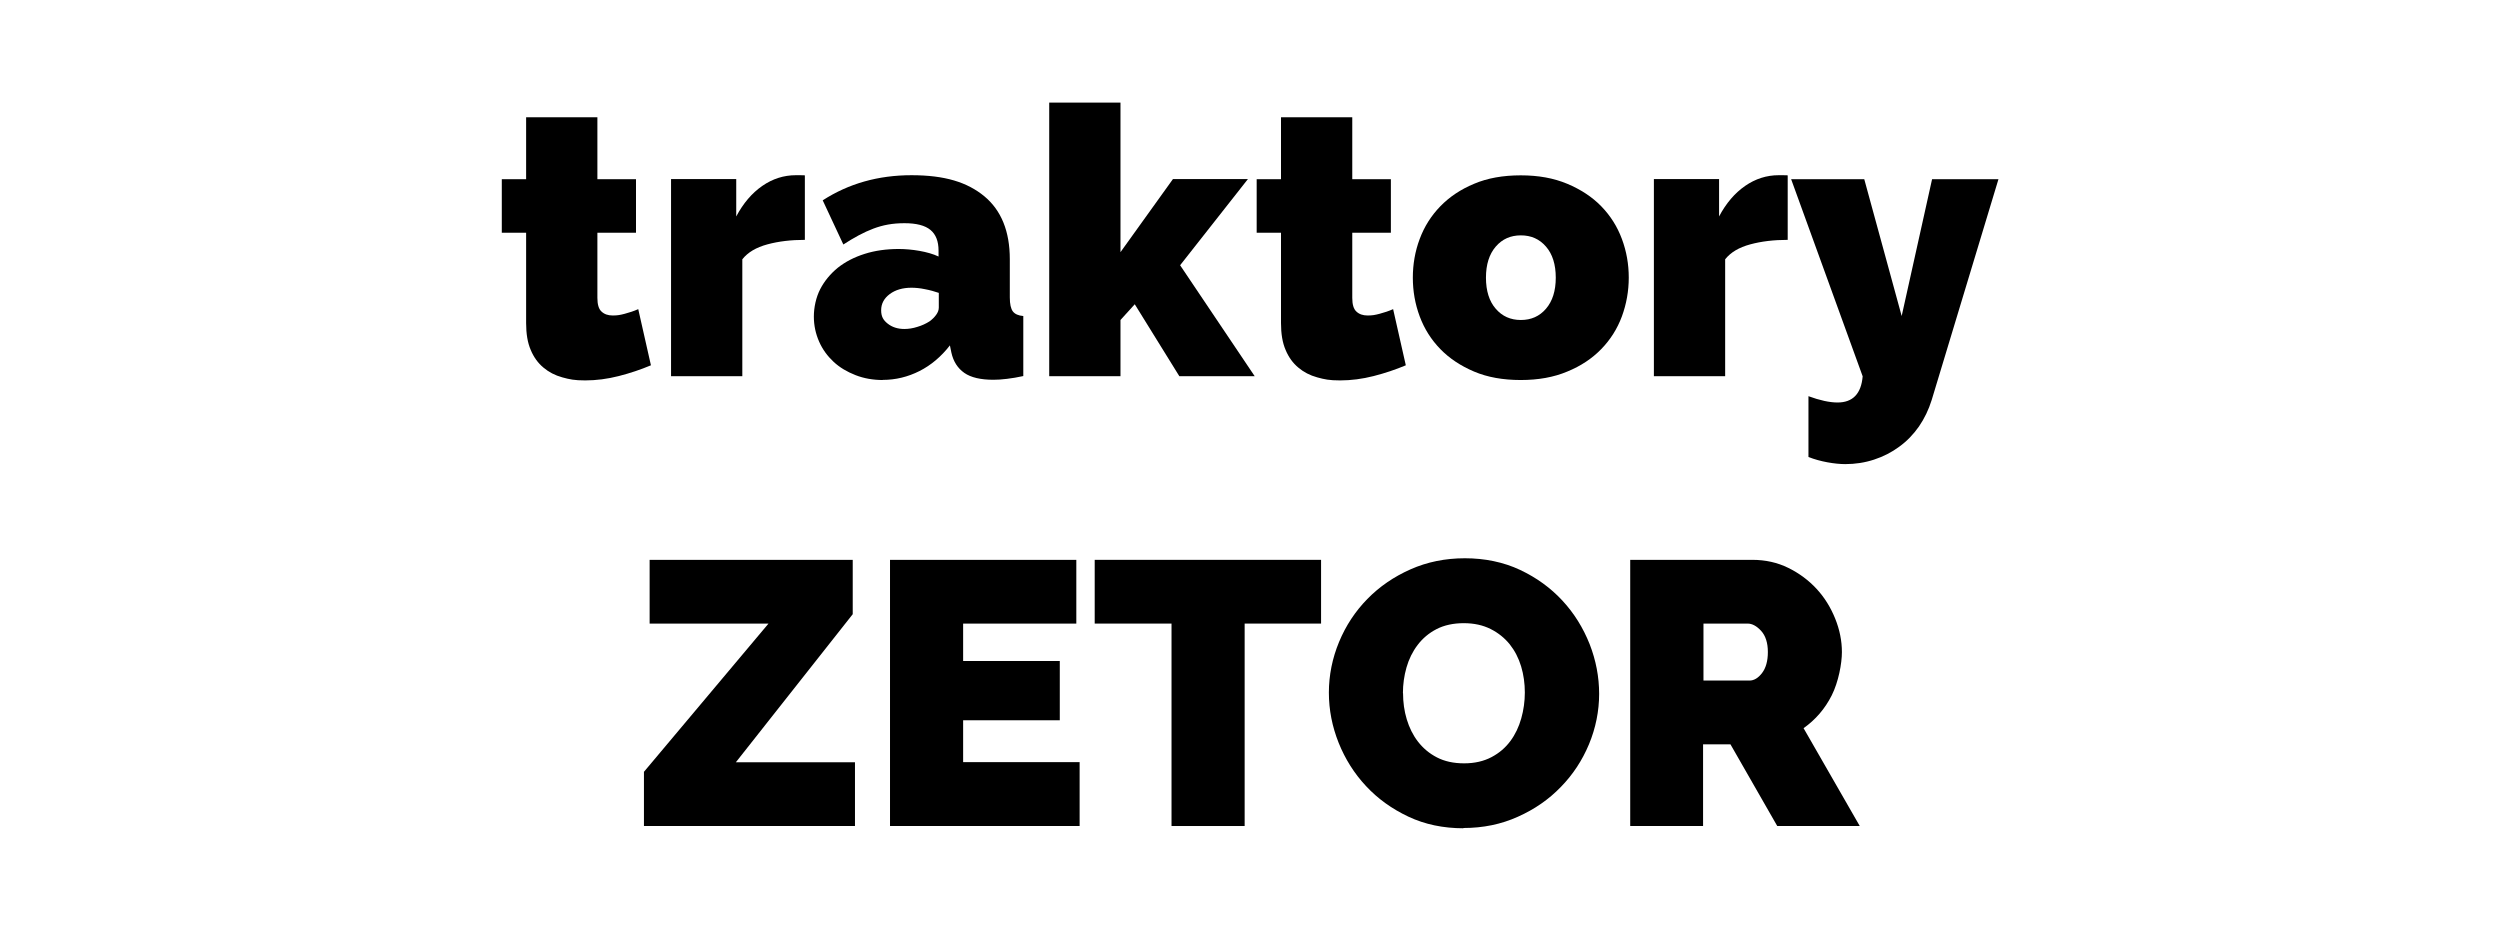
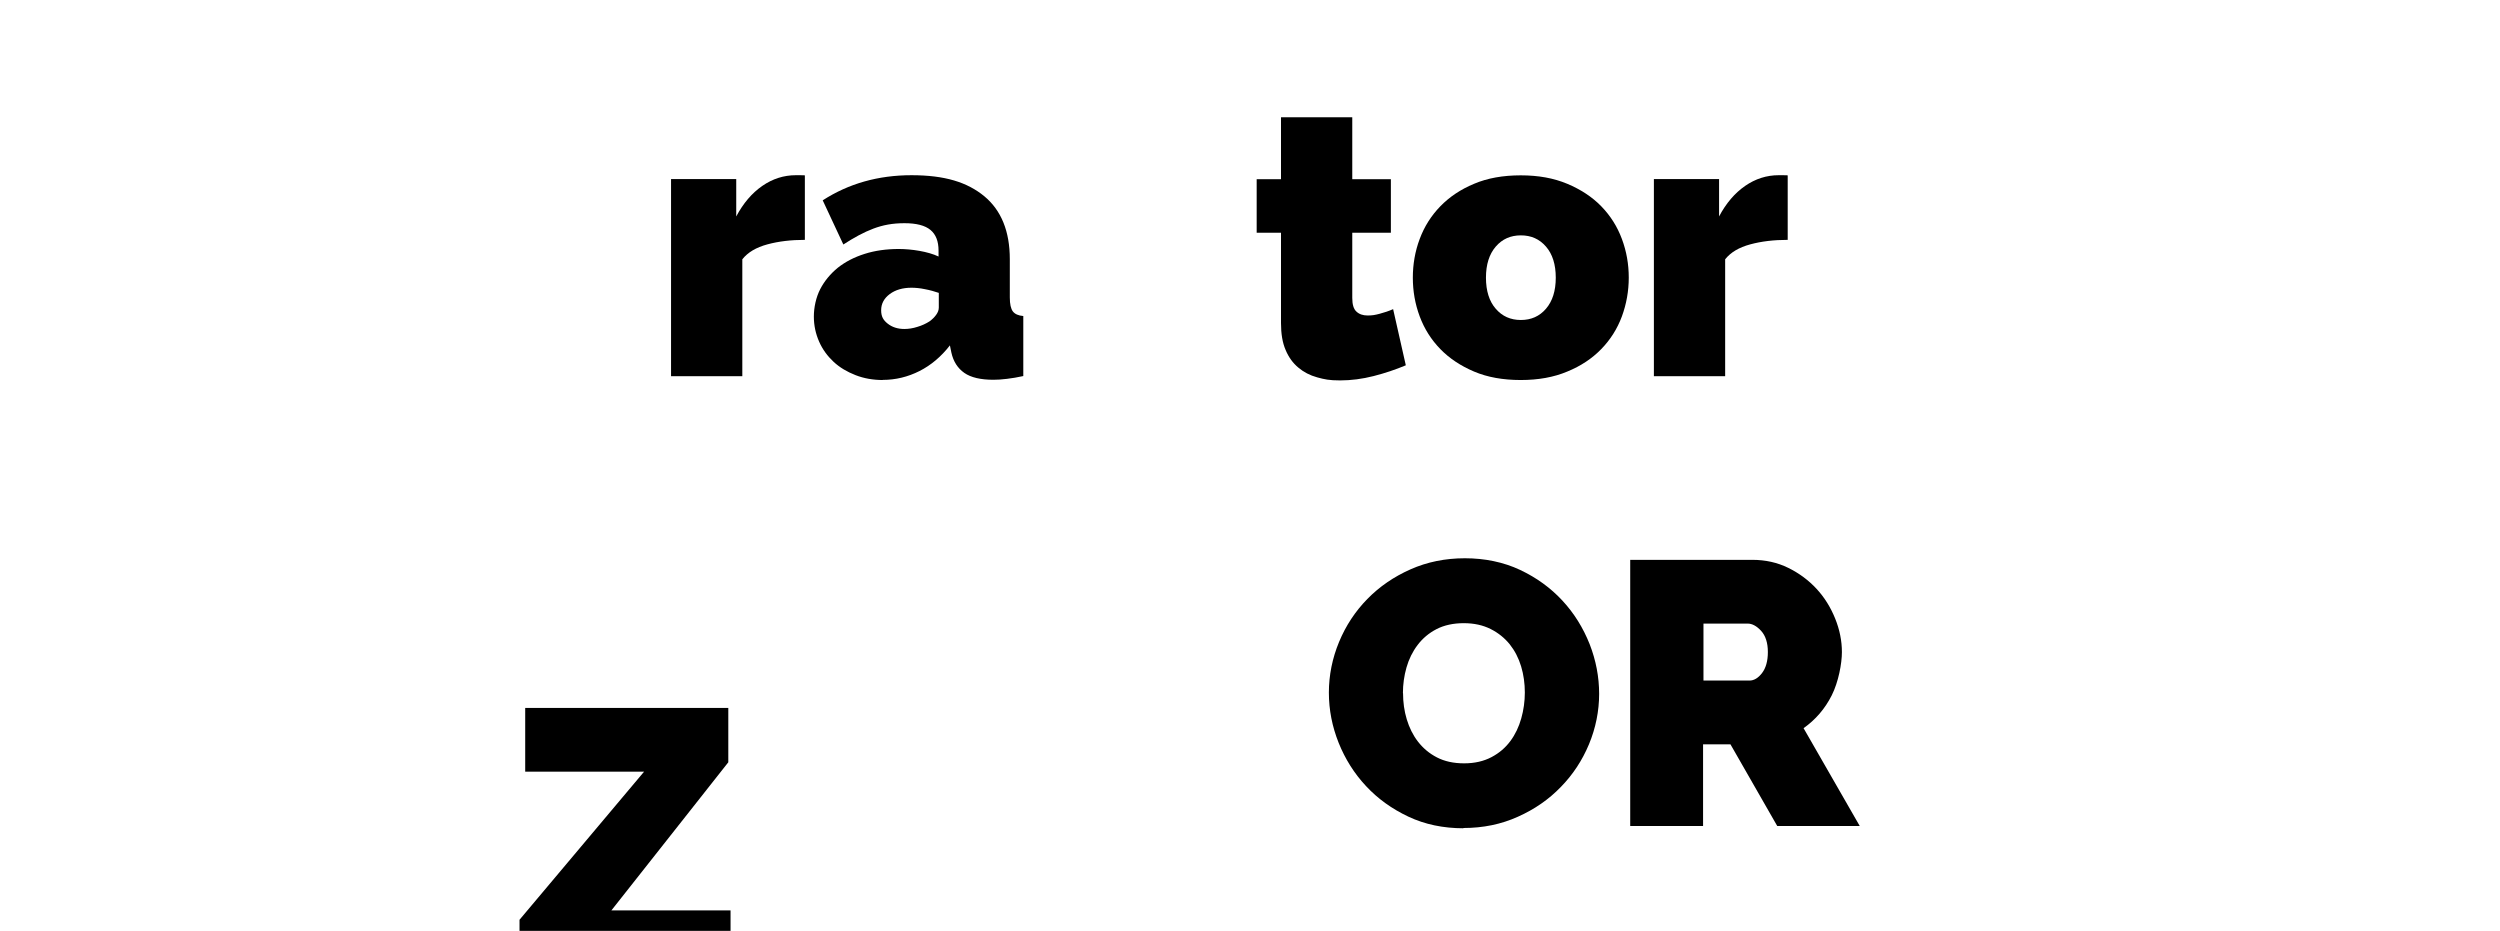
<svg xmlns="http://www.w3.org/2000/svg" id="Layer_1" version="1.1" viewBox="0 0 1890.7 704">
-   <path d="M492.2,276.3c-7.6,3.2-15.6,5.9-24.2,8.1-8.6,2.2-17.1,3.3-25.4,3.3s-11.8-.8-17.3-2.3c-5.5-1.5-10.3-4-14.3-7.4-4.1-3.4-7.3-7.8-9.6-13.3-2.4-5.5-3.5-12.3-3.5-20.4v-68.3h-18.4v-40.5h18.4v-46.8h53.9v46.8h29.2v40.5h-29.2v49.3c0,4.9,1,8.4,3.1,10.3,2.1,2,4.9,3,8.5,3s5.7-.4,9.1-1.3c3.4-.9,6.8-2,10.2-3.5l9.6,42.5Z" />
  <path d="M608.7,181.4c-10.4,0-19.8,1.1-28.3,3.4-8.5,2.3-14.8,6-19,11.3v88.4h-53.9v-149.1h49.3v28.3c5.3-10,11.9-17.7,19.7-23.1,7.8-5.4,16.3-8.1,25.4-8.1s5.9,0,6.8.3v48.5Z" />
  <path d="M667.7,287.4c-7.4,0-14.3-1.2-20.7-3.7-6.4-2.5-12-5.8-16.6-10.1-4.6-4.3-8.3-9.3-10.9-15.2-2.6-5.9-4-12.2-4-19s1.6-14.5,4.8-20.7c3.2-6.2,7.7-11.6,13.3-16.2,5.7-4.5,12.4-8,20.3-10.5,7.8-2.5,16.5-3.7,25.9-3.7s22.1,1.9,30,5.7v-4.5c0-7-2-12.2-6.1-15.6-4.1-3.4-10.6-5.1-19.7-5.1s-16.3,1.4-23.5,4.1c-7.2,2.7-14.7,6.8-22.7,12l-15.6-33.4c19.7-12.7,42-19,67.2-19s42.1,5.3,55,15.9c12.8,10.6,19.3,26.5,19.3,47.6v28.9c0,5.1.8,8.6,2.3,10.6,1.5,2,4.2,3.2,7.9,3.5v45.4c-4.3.9-8.5,1.7-12.3,2.1-3.9.5-7.3.7-10.3.7-9.6,0-17-1.7-22-5.2-5-3.5-8.3-8.6-9.8-15.4l-1.1-5.4c-6.6,8.5-14.3,15-23,19.4-8.7,4.4-18,6.7-27.8,6.7ZM683.9,248.8c3.2,0,6.5-.5,9.9-1.6,3.4-1,6.4-2.4,9.1-4.1,2.1-1.5,3.8-3.2,5.1-5,1.3-1.8,2-3.6,2-5.5v-11.1c-3.2-1.1-6.7-2.1-10.5-2.8-3.8-.8-7.2-1.1-10.2-1.1-6.6,0-12.1,1.6-16.4,4.8-4.3,3.2-6.5,7.3-6.5,12.2s1.7,7.6,5,10.2c3.3,2.6,7.5,4,12.6,4Z" />
-   <path d="M891.9,284.5l-33.7-54.4-10.8,11.9v42.5h-53.9V77.6h53.9v113.1l39.7-55.3h56.7l-51.3,65.2,56.4,83.9h-57Z" />
  <path d="M1063.1,276.3c-7.6,3.2-15.6,5.9-24.2,8.1-8.6,2.2-17.1,3.3-25.4,3.3s-11.8-.8-17.3-2.3c-5.5-1.5-10.3-4-14.3-7.4-4.1-3.4-7.3-7.8-9.6-13.3-2.4-5.5-3.5-12.3-3.5-20.4v-68.3h-18.4v-40.5h18.4v-46.8h53.9v46.8h29.2v40.5h-29.2v49.3c0,4.9,1,8.4,3.1,10.3,2.1,2,4.9,3,8.5,3s5.7-.4,9.1-1.3c3.4-.9,6.8-2,10.2-3.5l9.6,42.5Z" />
  <path d="M1150.1,287.4c-13.4,0-25.2-2.1-35.3-6.4-10.1-4.3-18.6-9.9-25.5-17-6.9-7.1-12.1-15.3-15.6-24.7-3.5-9.4-5.2-19.1-5.2-29.3s1.7-20,5.2-29.3c3.5-9.4,8.7-17.6,15.6-24.7,6.9-7.1,15.4-12.8,25.5-17,10.1-4.3,21.9-6.4,35.3-6.4s24.9,2.1,35.2,6.4c10.2,4.3,18.8,9.9,25.7,17,6.9,7.1,12.1,15.3,15.6,24.7,3.5,9.4,5.2,19.1,5.2,29.3s-1.8,20-5.2,29.3c-3.5,9.4-8.7,17.6-15.6,24.7-6.9,7.1-15.4,12.8-25.7,17-10.2,4.3-21.9,6.4-35.2,6.4ZM1123.8,210c0,10,2.5,17.9,7.4,23.5,4.9,5.7,11.2,8.5,19,8.5s14.1-2.8,19-8.5c4.9-5.7,7.4-13.5,7.4-23.5s-2.5-17.9-7.4-23.5c-4.9-5.7-11.2-8.5-19-8.5s-14.1,2.8-19,8.5c-4.9,5.7-7.4,13.5-7.4,23.5Z" />
  <path d="M1352,181.4c-10.4,0-19.8,1.1-28.3,3.4-8.5,2.3-14.8,6-19,11.3v88.4h-53.9v-149.1h49.3v28.3c5.3-10,11.9-17.7,19.7-23.1,7.8-5.4,16.3-8.1,25.4-8.1s5.9,0,6.8.3v48.5Z" />
-   <path d="M1367.6,299.6c8.7,3.2,16.1,4.8,22.1,4.8,11.5,0,17.9-6.6,19-19.8l-54.1-149.1h55.3l28.3,103.5,23-103.5h50.2l-50.5,167c-2.3,7.4-5.5,14-9.6,20-4.2,6-9.1,11.1-14.9,15.3-5.8,4.3-12.1,7.5-19.1,9.8-7,2.3-14.3,3.4-21.8,3.4s-18.9-1.8-27.8-5.4v-45.9Z" />
-   <path d="M487.1,583.6l94.1-112h-89.9v-48.2h153.6v41.1l-88.4,112h90.1v48.2h-159.6v-41.1Z" />
-   <path d="M816.5,576.5v48.2h-143.4v-201.3h140.9v48.2h-85.6v28.3h73.1v44.8h-73.1v31.7h88.2Z" />
-   <path d="M999.1,471.6h-57.8v153.1h-55.3v-153.1h-58.1v-48.2h171.2v48.2Z" />
+   <path d="M487.1,583.6h-89.9v-48.2h153.6v41.1l-88.4,112h90.1v48.2h-159.6v-41.1Z" />
  <path d="M1106.8,626.4c-15.3,0-29.2-2.9-41.7-8.8-12.5-5.9-23.2-13.6-32-23.1-8.9-9.5-15.8-20.5-20.7-32.7-4.9-12.3-7.4-24.9-7.4-38s2.6-26,7.7-38.3c5.1-12.3,12.2-23.1,21.4-32.5,9.2-9.4,20-16.8,32.6-22.4,12.6-5.6,26.3-8.4,41.2-8.4s29.2,2.9,41.7,8.8c12.5,5.9,23.1,13.6,32,23.2,8.9,9.6,15.7,20.6,20.6,32.9,4.8,12.3,7.2,24.9,7.2,37.7s-2.6,25.9-7.7,38.1c-5.1,12.2-12.2,23-21.3,32.3-9.1,9.4-19.9,16.9-32.5,22.5-12.6,5.7-26.3,8.5-41.2,8.5ZM1061.1,524.3c0,6.8.9,13.4,2.8,19.7,1.9,6.3,4.7,12,8.5,16.9,3.8,4.9,8.5,8.9,14.3,11.9,5.8,3,12.6,4.5,20.6,4.5s14.8-1.6,20.7-4.7c5.9-3.1,10.6-7.2,14.3-12.2,3.7-5,6.4-10.7,8.2-17.1,1.8-6.4,2.7-12.9,2.7-19.6s-.9-13.4-2.8-19.7c-1.9-6.3-4.8-11.9-8.6-16.7-3.9-4.8-8.7-8.7-14.5-11.6-5.8-2.9-12.5-4.4-20.3-4.4s-14.8,1.5-20.6,4.5c-5.8,3-10.5,7-14.3,12-3.8,5-6.6,10.7-8.4,17-1.8,6.3-2.7,12.8-2.7,19.4Z" />
  <path d="M1232.9,624.7v-201.3h92.4c9.8,0,18.9,2,27.2,6.1,8.3,4.1,15.4,9.4,21.4,15.9,6,6.5,10.6,14,14,22.4,3.4,8.4,5.1,16.9,5.1,25.4s-2.6,22.6-7.7,32.7c-5.1,10.1-12.2,18.4-21.3,24.8l42.5,74h-62.4l-35.4-61.8h-20.7v61.8h-55.3ZM1288.2,514.7h34.9c3.4,0,6.6-1.9,9.5-5.7,2.9-3.8,4.4-9.1,4.4-15.9s-1.7-12.3-5.1-16-6.8-5.5-10.2-5.5h-33.4v43.1Z" />
</svg>